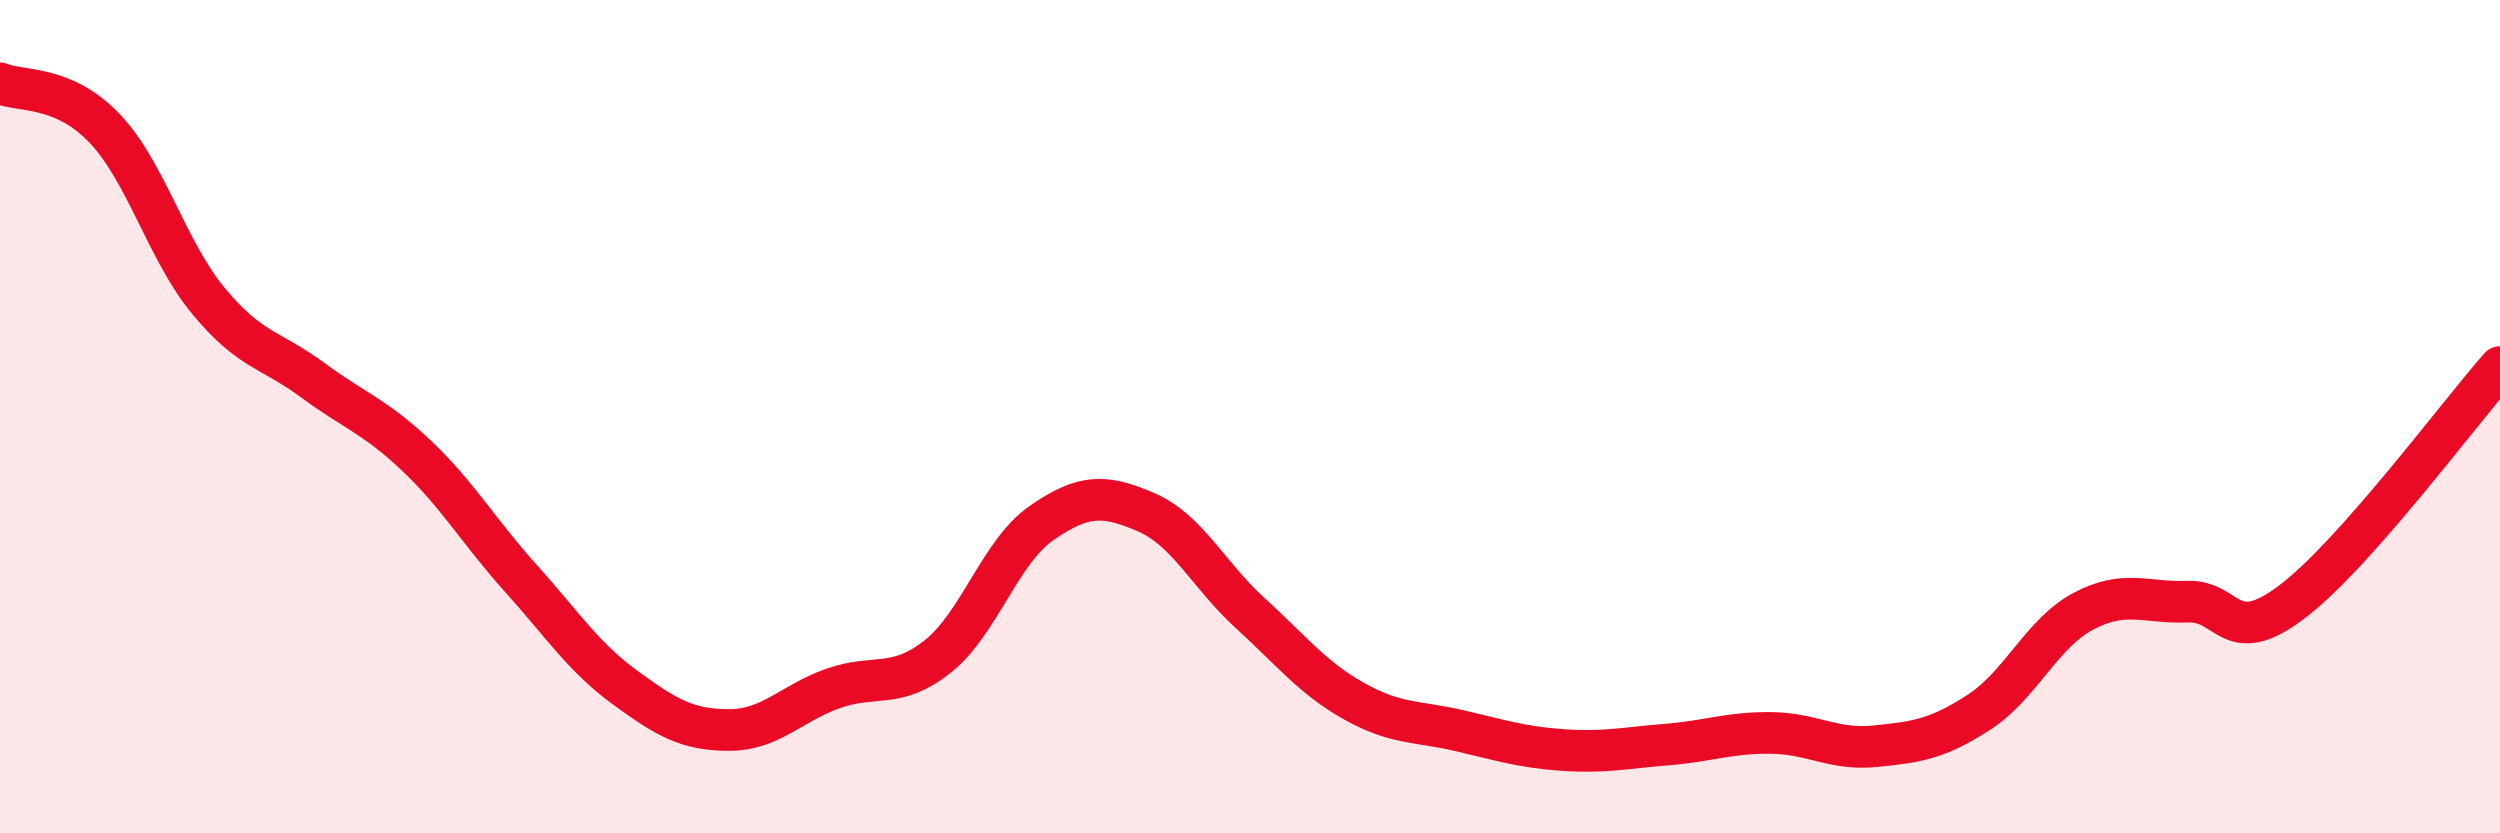
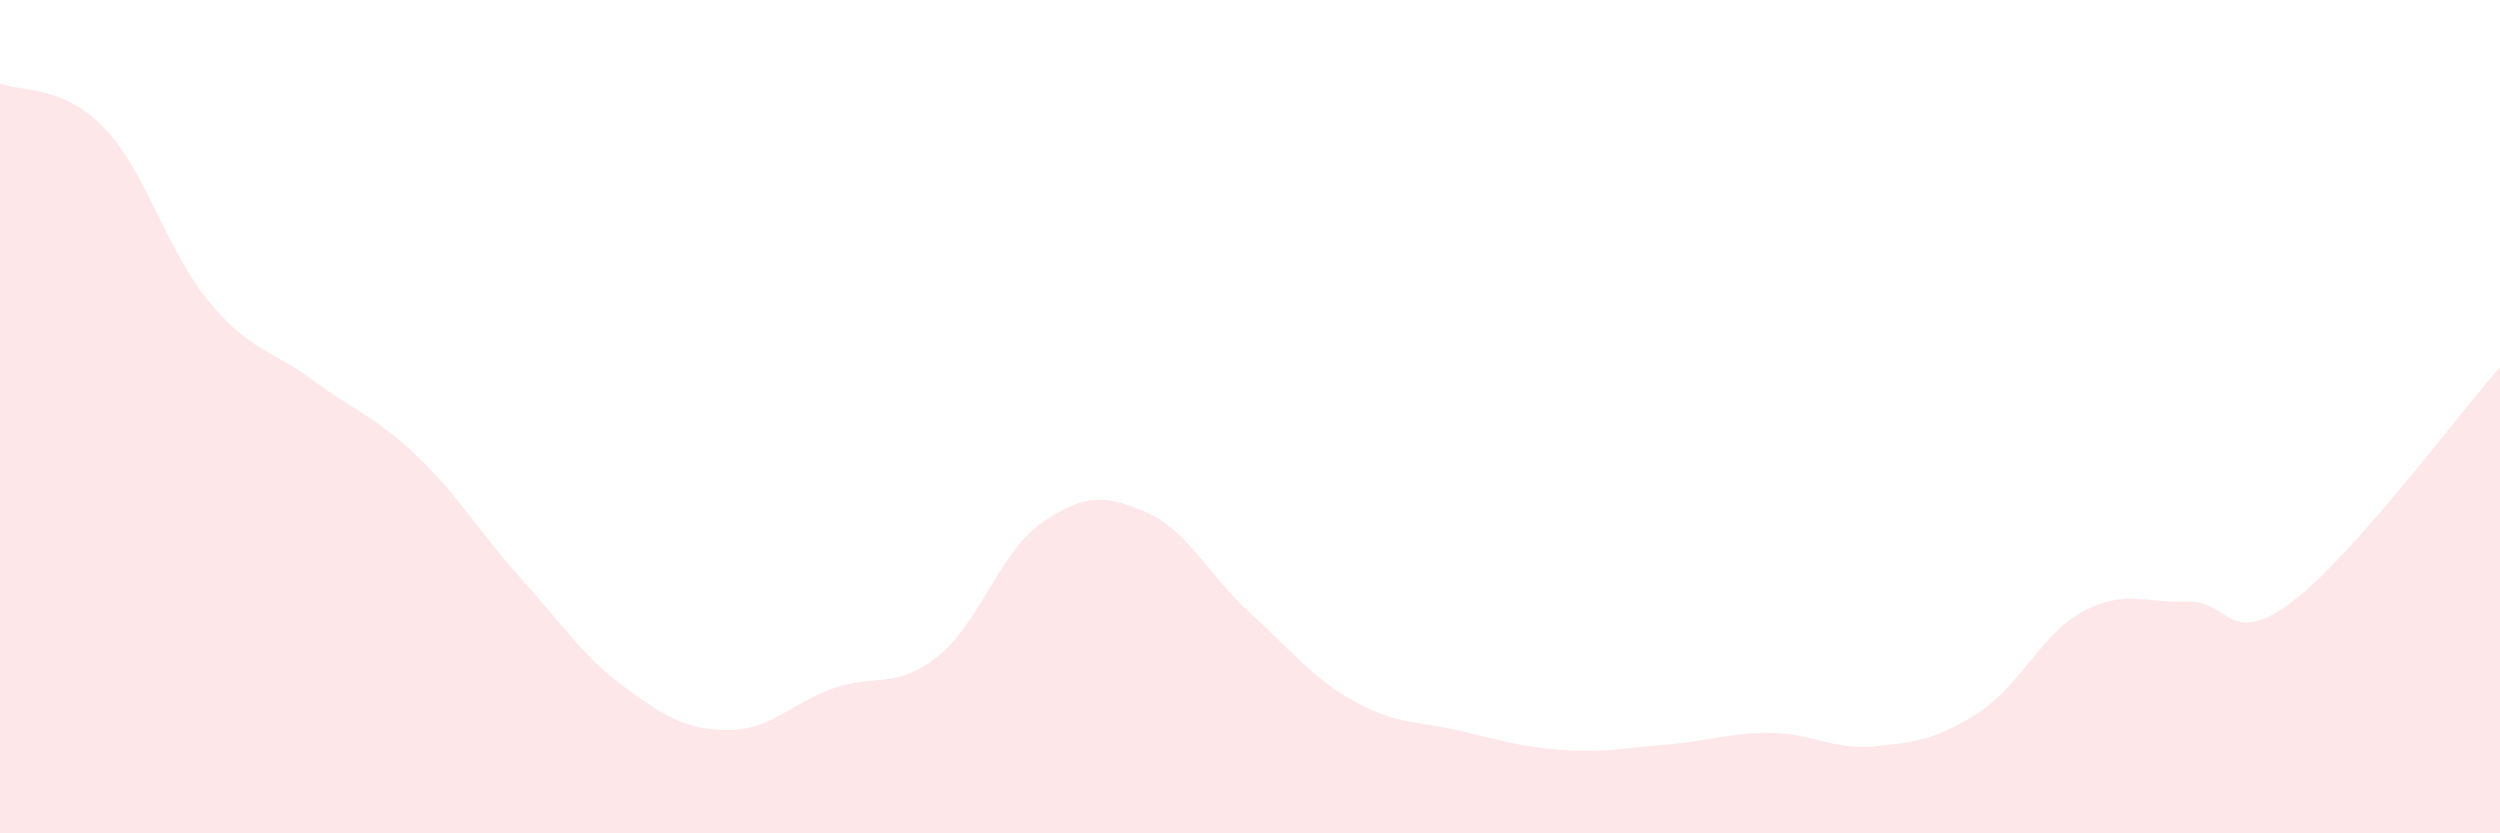
<svg xmlns="http://www.w3.org/2000/svg" width="60" height="20" viewBox="0 0 60 20">
  <path d="M 0,2 C 0.5,2.21 1.5,2.03 2.5,3.07 C 3.5,4.11 4,6.01 5,7.22 C 6,8.43 6.5,8.38 7.5,9.12 C 8.5,9.86 9,9.99 10,10.94 C 11,11.89 11.5,12.77 12.5,13.88 C 13.5,14.99 14,15.77 15,16.5 C 16,17.23 16.5,17.52 17.5,17.52 C 18.5,17.52 19,16.87 20,16.52 C 21,16.17 21.5,16.55 22.5,15.76 C 23.5,14.97 24,13.24 25,12.55 C 26,11.86 26.5,11.86 27.5,12.29 C 28.5,12.72 29,13.8 30,14.71 C 31,15.62 31.5,16.27 32.5,16.83 C 33.5,17.39 34,17.3 35,17.53 C 36,17.76 36.5,17.93 37.5,18 C 38.5,18.07 39,17.95 40,17.87 C 41,17.79 41.5,17.58 42.5,17.59 C 43.5,17.6 44,18.01 45,17.91 C 46,17.81 46.5,17.74 47.5,17.09 C 48.5,16.44 49,15.2 50,14.67 C 51,14.14 51.5,14.48 52.5,14.44 C 53.5,14.4 53.5,15.58 55,14.45 C 56.5,13.32 59,9.94 60,8.81L60 20L0 20Z" fill="#EB0A25" opacity="0.1" stroke-linecap="round" stroke-linejoin="round" />
-   <path d="M 0,2 C 0.5,2.21 1.5,2.03 2.5,3.07 C 3.5,4.11 4,6.01 5,7.22 C 6,8.43 6.5,8.38 7.5,9.12 C 8.5,9.86 9,9.99 10,10.94 C 11,11.89 11.5,12.77 12.5,13.88 C 13.5,14.99 14,15.77 15,16.5 C 16,17.23 16.5,17.52 17.5,17.52 C 18.5,17.52 19,16.87 20,16.52 C 21,16.17 21.5,16.55 22.5,15.76 C 23.5,14.97 24,13.24 25,12.55 C 26,11.86 26.5,11.86 27.5,12.29 C 28.5,12.72 29,13.8 30,14.71 C 31,15.62 31.5,16.27 32.5,16.83 C 33.5,17.39 34,17.3 35,17.53 C 36,17.76 36.5,17.93 37.5,18 C 38.5,18.07 39,17.95 40,17.87 C 41,17.79 41.5,17.58 42.5,17.59 C 43.5,17.6 44,18.01 45,17.91 C 46,17.81 46.5,17.74 47.5,17.09 C 48.5,16.44 49,15.2 50,14.67 C 51,14.14 51.5,14.48 52.5,14.44 C 53.5,14.4 53.5,15.58 55,14.45 C 56.5,13.32 59,9.94 60,8.81" stroke="#EB0A25" stroke-width="1" fill="none" stroke-linecap="round" stroke-linejoin="round" />
</svg>